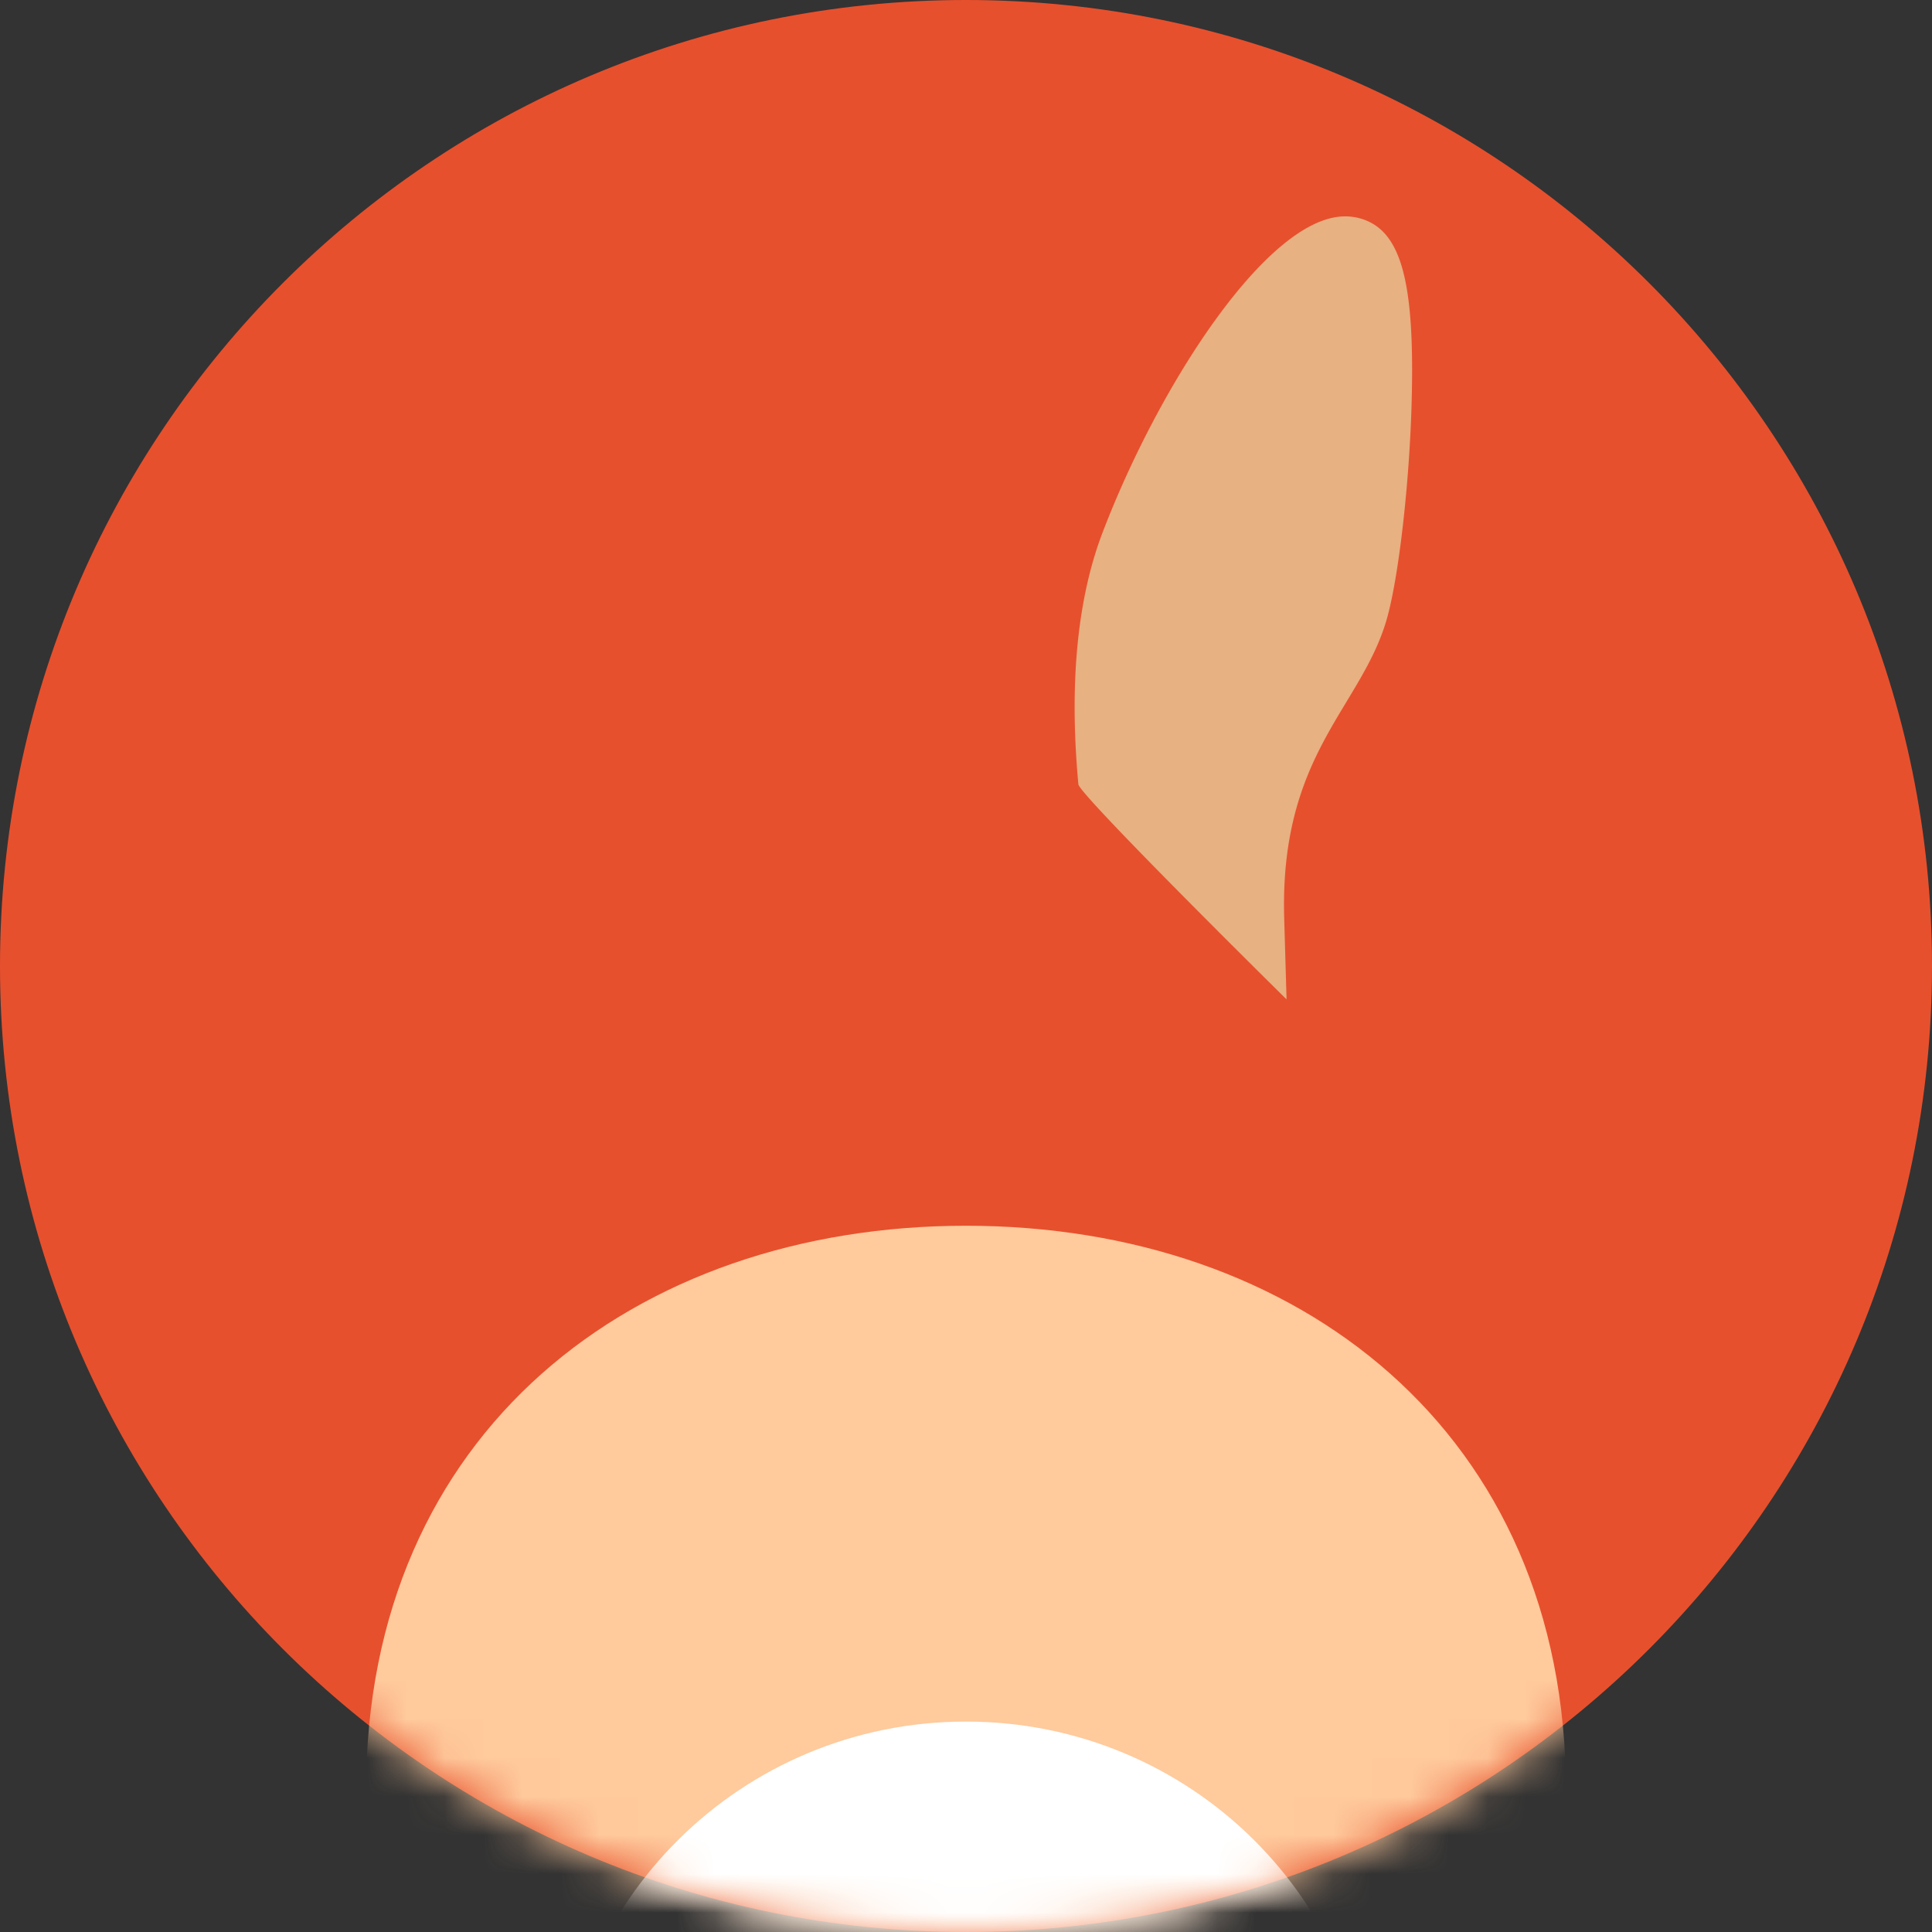
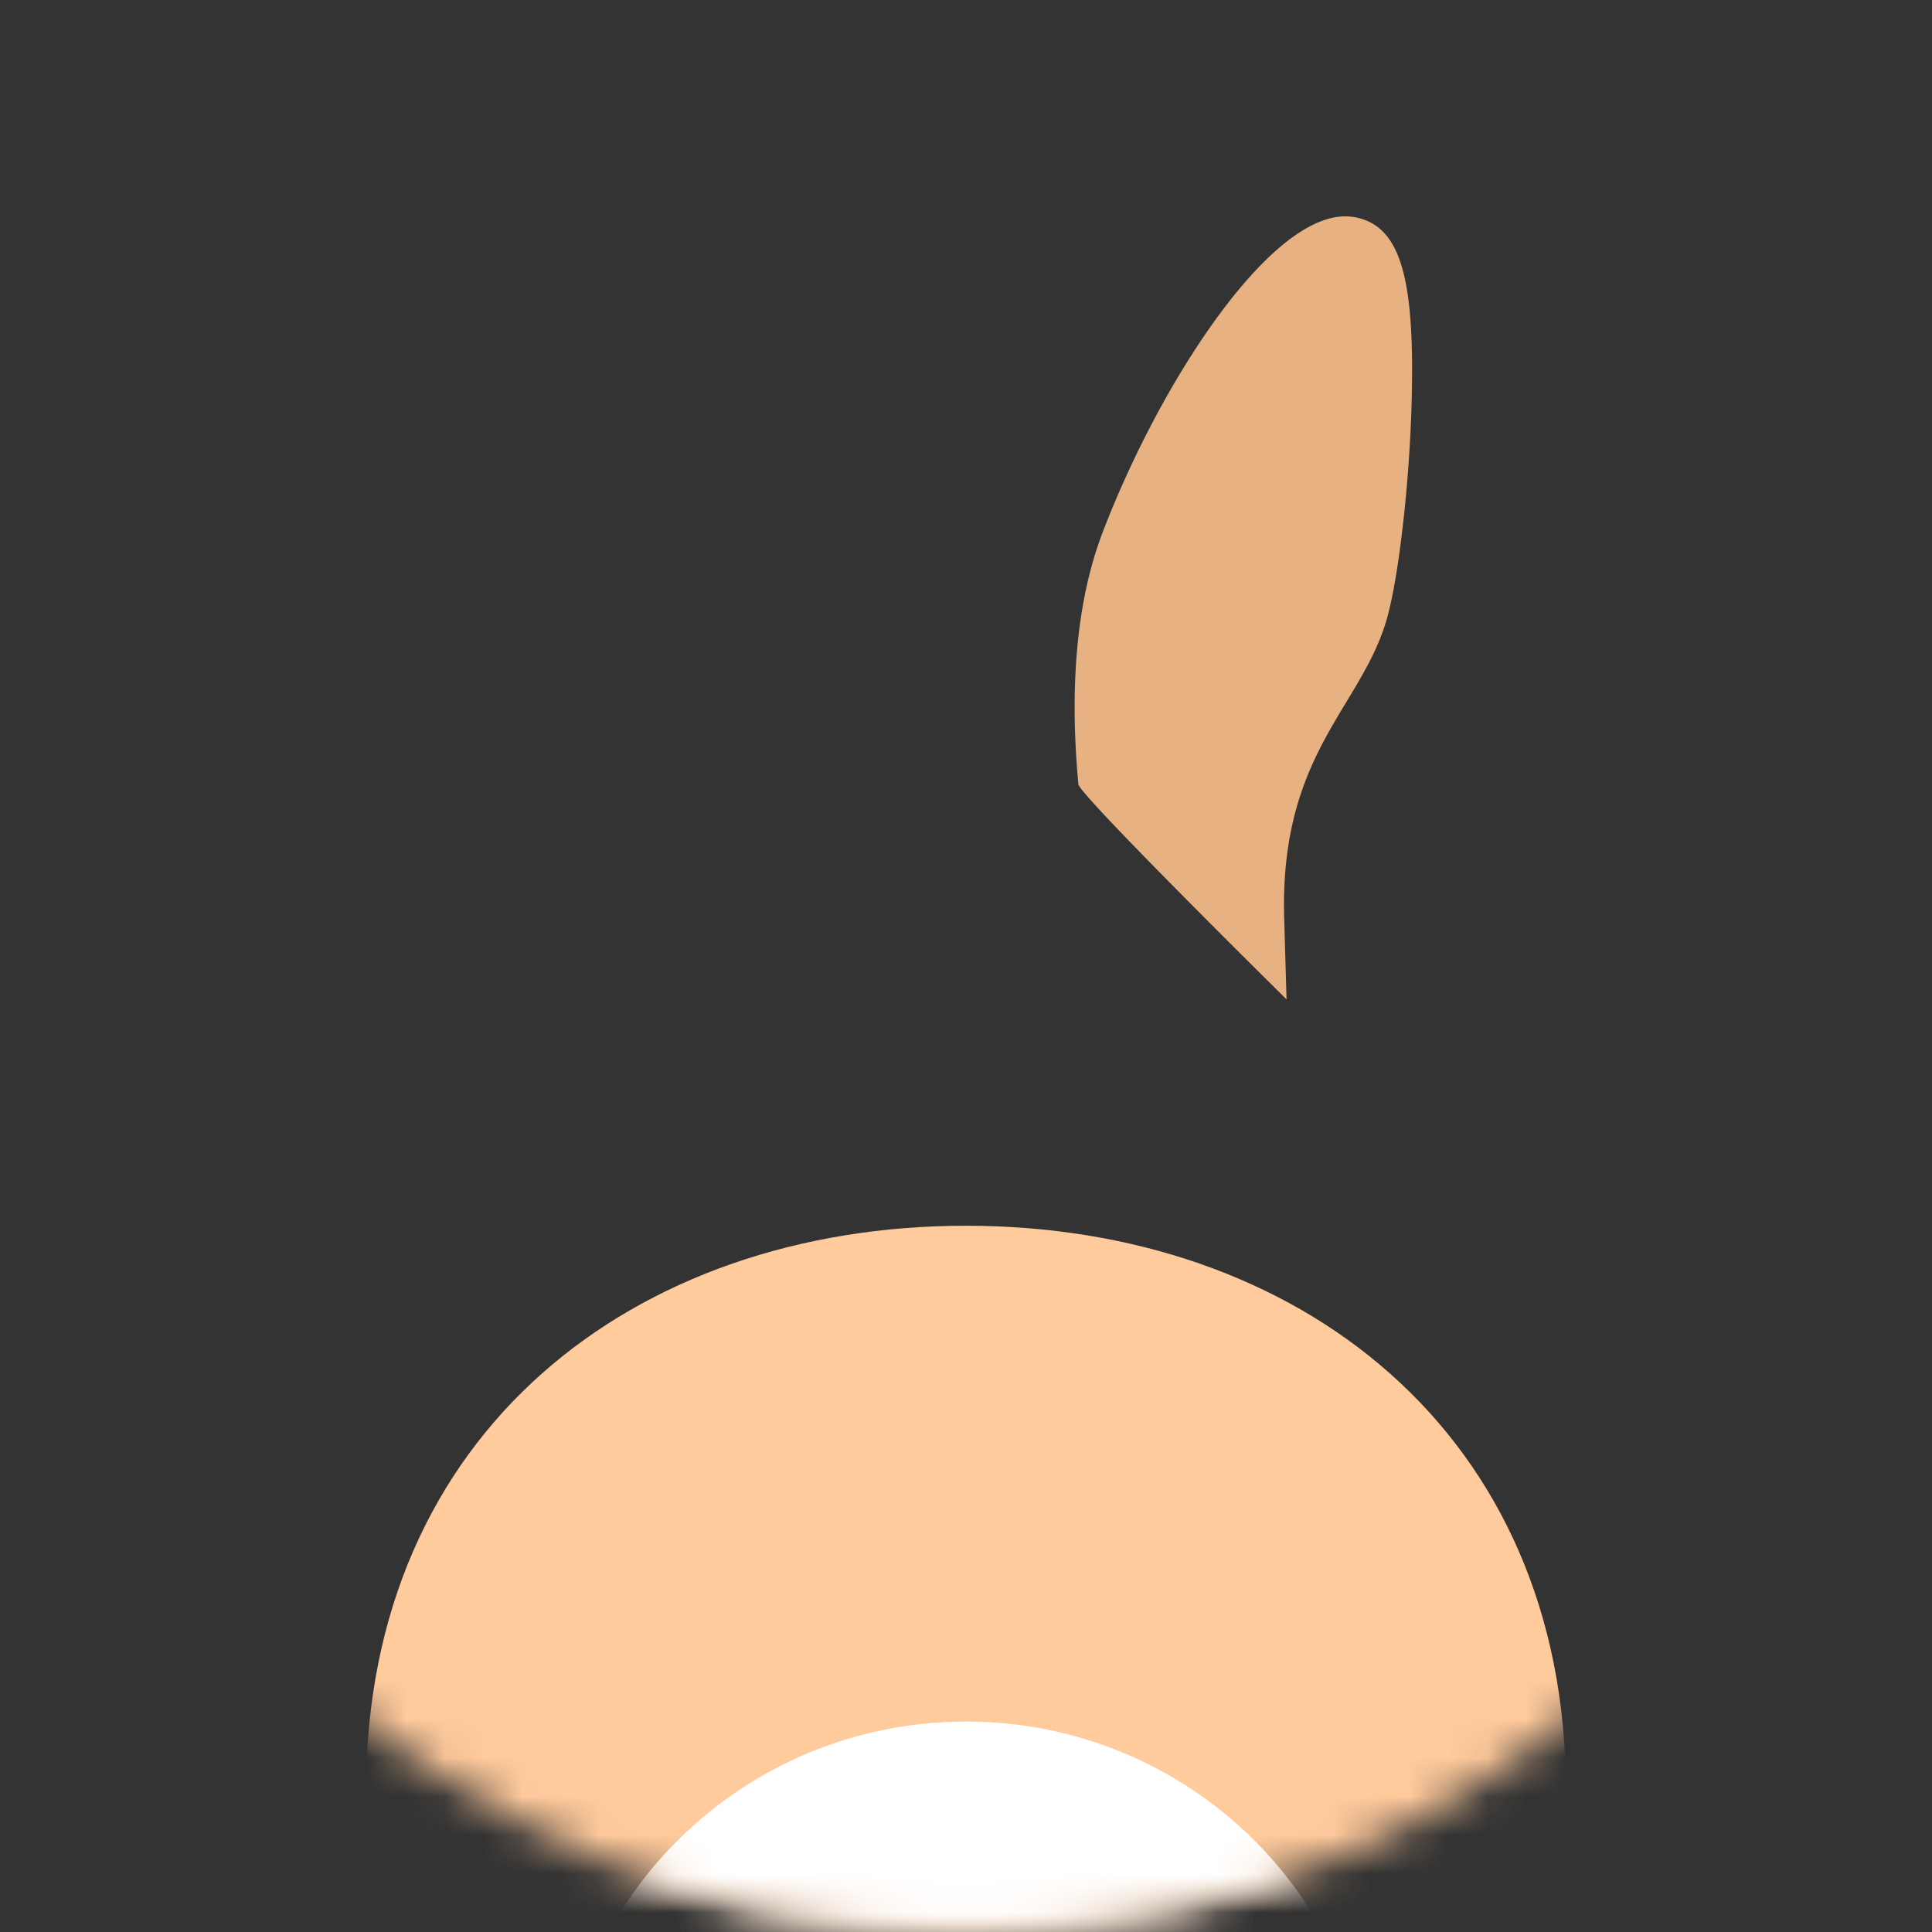
<svg xmlns="http://www.w3.org/2000/svg" xmlns:xlink="http://www.w3.org/1999/xlink" width="50" height="50">
  <rect width="100%" height="100%" fill="#333333" stroke="none" />
  <defs>
    <path d="M25 0C11.193 0 0 11.193 0 25s11.193 25 25 25 25-11.193 25-25" id="A" />
    <path d="M25 0C11.193 0 0 11.193 0 25s11.193 25 25 25 25-11.193 25-25S38.807 0 25 0z" id="B" />
  </defs>
  <g fill-rule="evenodd">
-     <path d="M0 25c0 13.807 11.193 25 25 25s25-11.193 25-25S38.807 0 25 0 0 11.193 0 25" fill="#e7502d" />
    <mask id="C" fill="#fff">
      <use xlink:href="#A" />
    </mask>
    <path d="M9.474 46.342c0 9.282 6.951 18.992 15.526 18.992s15.526-9.71 15.526-18.992S33.575 31.722 25 31.722 9.474 37.058 9.474 46.341" fill="#ffca9c" mask="url(#C)" />
    <mask id="D" fill="#fff">
      <use xlink:href="#B" href="#A" />
    </mask>
    <path d="M14.492 54.944c0 5.738 4.705 10.39 10.508 10.39s10.508-4.652 10.508-10.39S30.804 44.554 25 44.554s-10.508 4.652-10.508 10.39" fill="#fff" mask="url(#D)" />
    <mask id="E" fill="#fff">
      <use xlink:href="#B" />
    </mask>
    <path d="M33.235 23.77c-.082-2.8.813-4.282 1.601-5.59.446-.738.867-1.435 1.086-2.275.292-1.122.548-3.39.608-5.39.098-3.265-.27-4.585-1.357-4.87a1.445 1.445 0 0 0-.364-.045c-1.994 0-4.805 4.337-6.275 8.183-.908 2.375-.751 5.135-.626 6.514.025.276 5.388 5.567 5.388 5.567l-.061-2.093z" fill="#e7b182" mask="url(#E)" />
    <mask id="F" fill="#fff">
      <use xlink:href="#D" href="#B" />
    </mask>
-     <path d="M32.187 23.801c-.135-4.646 2.174-6.065 2.72-8.16.533-2.041 1.01-8.753 0-8.981-.642-.146-2.158 2.4-3.05 7.03-.577 2.995-1.133 4.682-3.47 6.393l3.8 3.718z" fill="#cf9a61" mask="url(#F)" />
    <mask id="G" fill="#fff">
      <use xlink:href="#E" href="#B" />
    </mask>
-     <path d="M16.756 23.77c.081-2.8-.813-4.282-1.601-5.59-.446-.738-.867-1.435-1.086-2.275-.292-1.122-.549-3.39-.609-5.39-.097-3.265.27-4.585 1.358-4.87.117-.03.24-.045.364-.045 1.994 0 4.804 4.337 6.275 8.183.908 2.375.751 5.135.626 6.514-.025.276-5.388 5.567-5.388 5.567l.06-2.093z" fill="#e7b182" mask="url(#G)" />
    <mask id="H" fill="#fff">
      <use xlink:href="#F" href="#B" />
    </mask>
    <path d="M17.804 23.801c.135-4.646-2.174-6.065-2.72-8.16-.533-2.041-1.01-8.753 0-8.981.642-.146 2.158 2.4 3.05 7.03.577 2.995 1.133 4.682 3.47 6.393l-3.8 3.718z" fill="#cf9a61" mask="url(#H)" />
    <mask id="I" fill="#fff">
      <use xlink:href="#G" href="#A" />
    </mask>
    <path d="M16.352 37.883s.005.011.017.03l.004.008c.197.332 1.73 1.782 3.304 2.444 1.683.709 3.062.81 3.062.81s.042.095.157.23c.268.318.935.85 2.396.85.489 0 1.082-.457 1.568-.937.54-.534.95-1.095.95-1.095s.196 1.457 1.88.748c1.586-.667 3.757-2.742 3.933-3.058l.005-.01.012-.02c4.037-3.707 3.165-5.94 1.24-9.885-.885-1.817-.31-3.59-3.029-6.665-.782-.884-2.928-2.324-5.182-2.861a7.196 7.196 0 0 0-1.674-.211 7.25 7.25 0 0 0-1.661.208c-2.259.535-4.412 1.979-5.196 2.864-2.717 3.074-2.141 4.848-3.028 6.665-2.06 4.224-2.621 6.339 1.242 9.885" fill="#e7b182" mask="url(#I)" />
    <mask id="J" fill="#fff">
      <use xlink:href="#H" href="#A" />
    </mask>
-     <path d="M31.043 27.663c1.22.091 1.558 2.092.414 2.481-.585.2-1.313-.073-2.175-.863l.117-.113-.117.113c.178-.201.652-1.395 1.468-1.596a.929.929 0 0 1 .293-.022" fill="#1a1a1a" mask="url(#J)" />
    <mask id="K" fill="#fff">
      <use xlink:href="#I" href="#A" />
    </mask>
    <path d="M18.928 27.663c-1.22.091-1.558 2.092-.414 2.481.584.2 1.312-.073 2.174-.863l-.116-.113.116.113c-.177-.201-.651-1.395-1.467-1.596a.929.929 0 0 0-.293-.022" fill="#1a1a1a" mask="url(#K)" />
    <mask id="L" fill="#fff">
      <use xlink:href="#J" href="#B" />
    </mask>
    <path d="M28.565 38.565c-.098 2.138-1.657 3.98-3.565 3.98s-3.467-1.842-3.565-3.98h7.13z" fill="#f2f2f2" mask="url(#L)" />
    <mask id="M" fill="#fff">
      <use xlink:href="#K" href="#B" />
    </mask>
    <path d="M28.564 37.842c-.098 2.043-1.656 3.81-3.564 3.81s-3.466-1.767-3.564-3.81h7.128z" fill="#1a1a1a" mask="url(#M)" />
    <mask id="N" fill="#fff">
      <use xlink:href="#L" href="#A" />
    </mask>
    <path d="M16.37 37.913a.018.018 0 0 1 .003.008c.267.64 1.333 2.34 2.635 3.121 1.106.665 2.62.785 3.888.364.914-.302 1.698-.886 2.105-1.748.37.784 1.05 1.337 1.859 1.66 1.31.521 2.953.431 4.132-.276 1.307-.784 2.377-2.495 2.637-3.13v-.01c-.172-1.057-.764-2.305-2.599-2.37 0 0 0-4.402-2.717-4.808 0 0 .576-8.623-1.644-12.252a7.196 7.196 0 0 0-1.674-.211 7.24 7.24 0 0 0-1.661.208c-2.223 3.627-1.647 12.255-1.647 12.255-2.718.406-2.718 4.809-2.718 4.809-1.84.064-2.43 1.319-2.599 2.38" fill="#fff" mask="url(#N)" />
    <mask id="O" fill="#fff">
      <use xlink:href="#M" href="#A" />
    </mask>
-     <path d="M23.854 35.378c.216.016.662.078.934.31a.324.324 0 0 0 .425 0c.27-.232.717-.294.933-.31a.314.314 0 0 1 .287.138c.092.141.177.418.104.949-.133.98-1.537 1.448-1.537 1.448s-1.404-.468-1.537-1.448c-.073-.531.012-.808.104-.95a.313.313 0 0 1 .287-.137" fill="#ff7361" mask="url(#O)" />
  </g>
</svg>